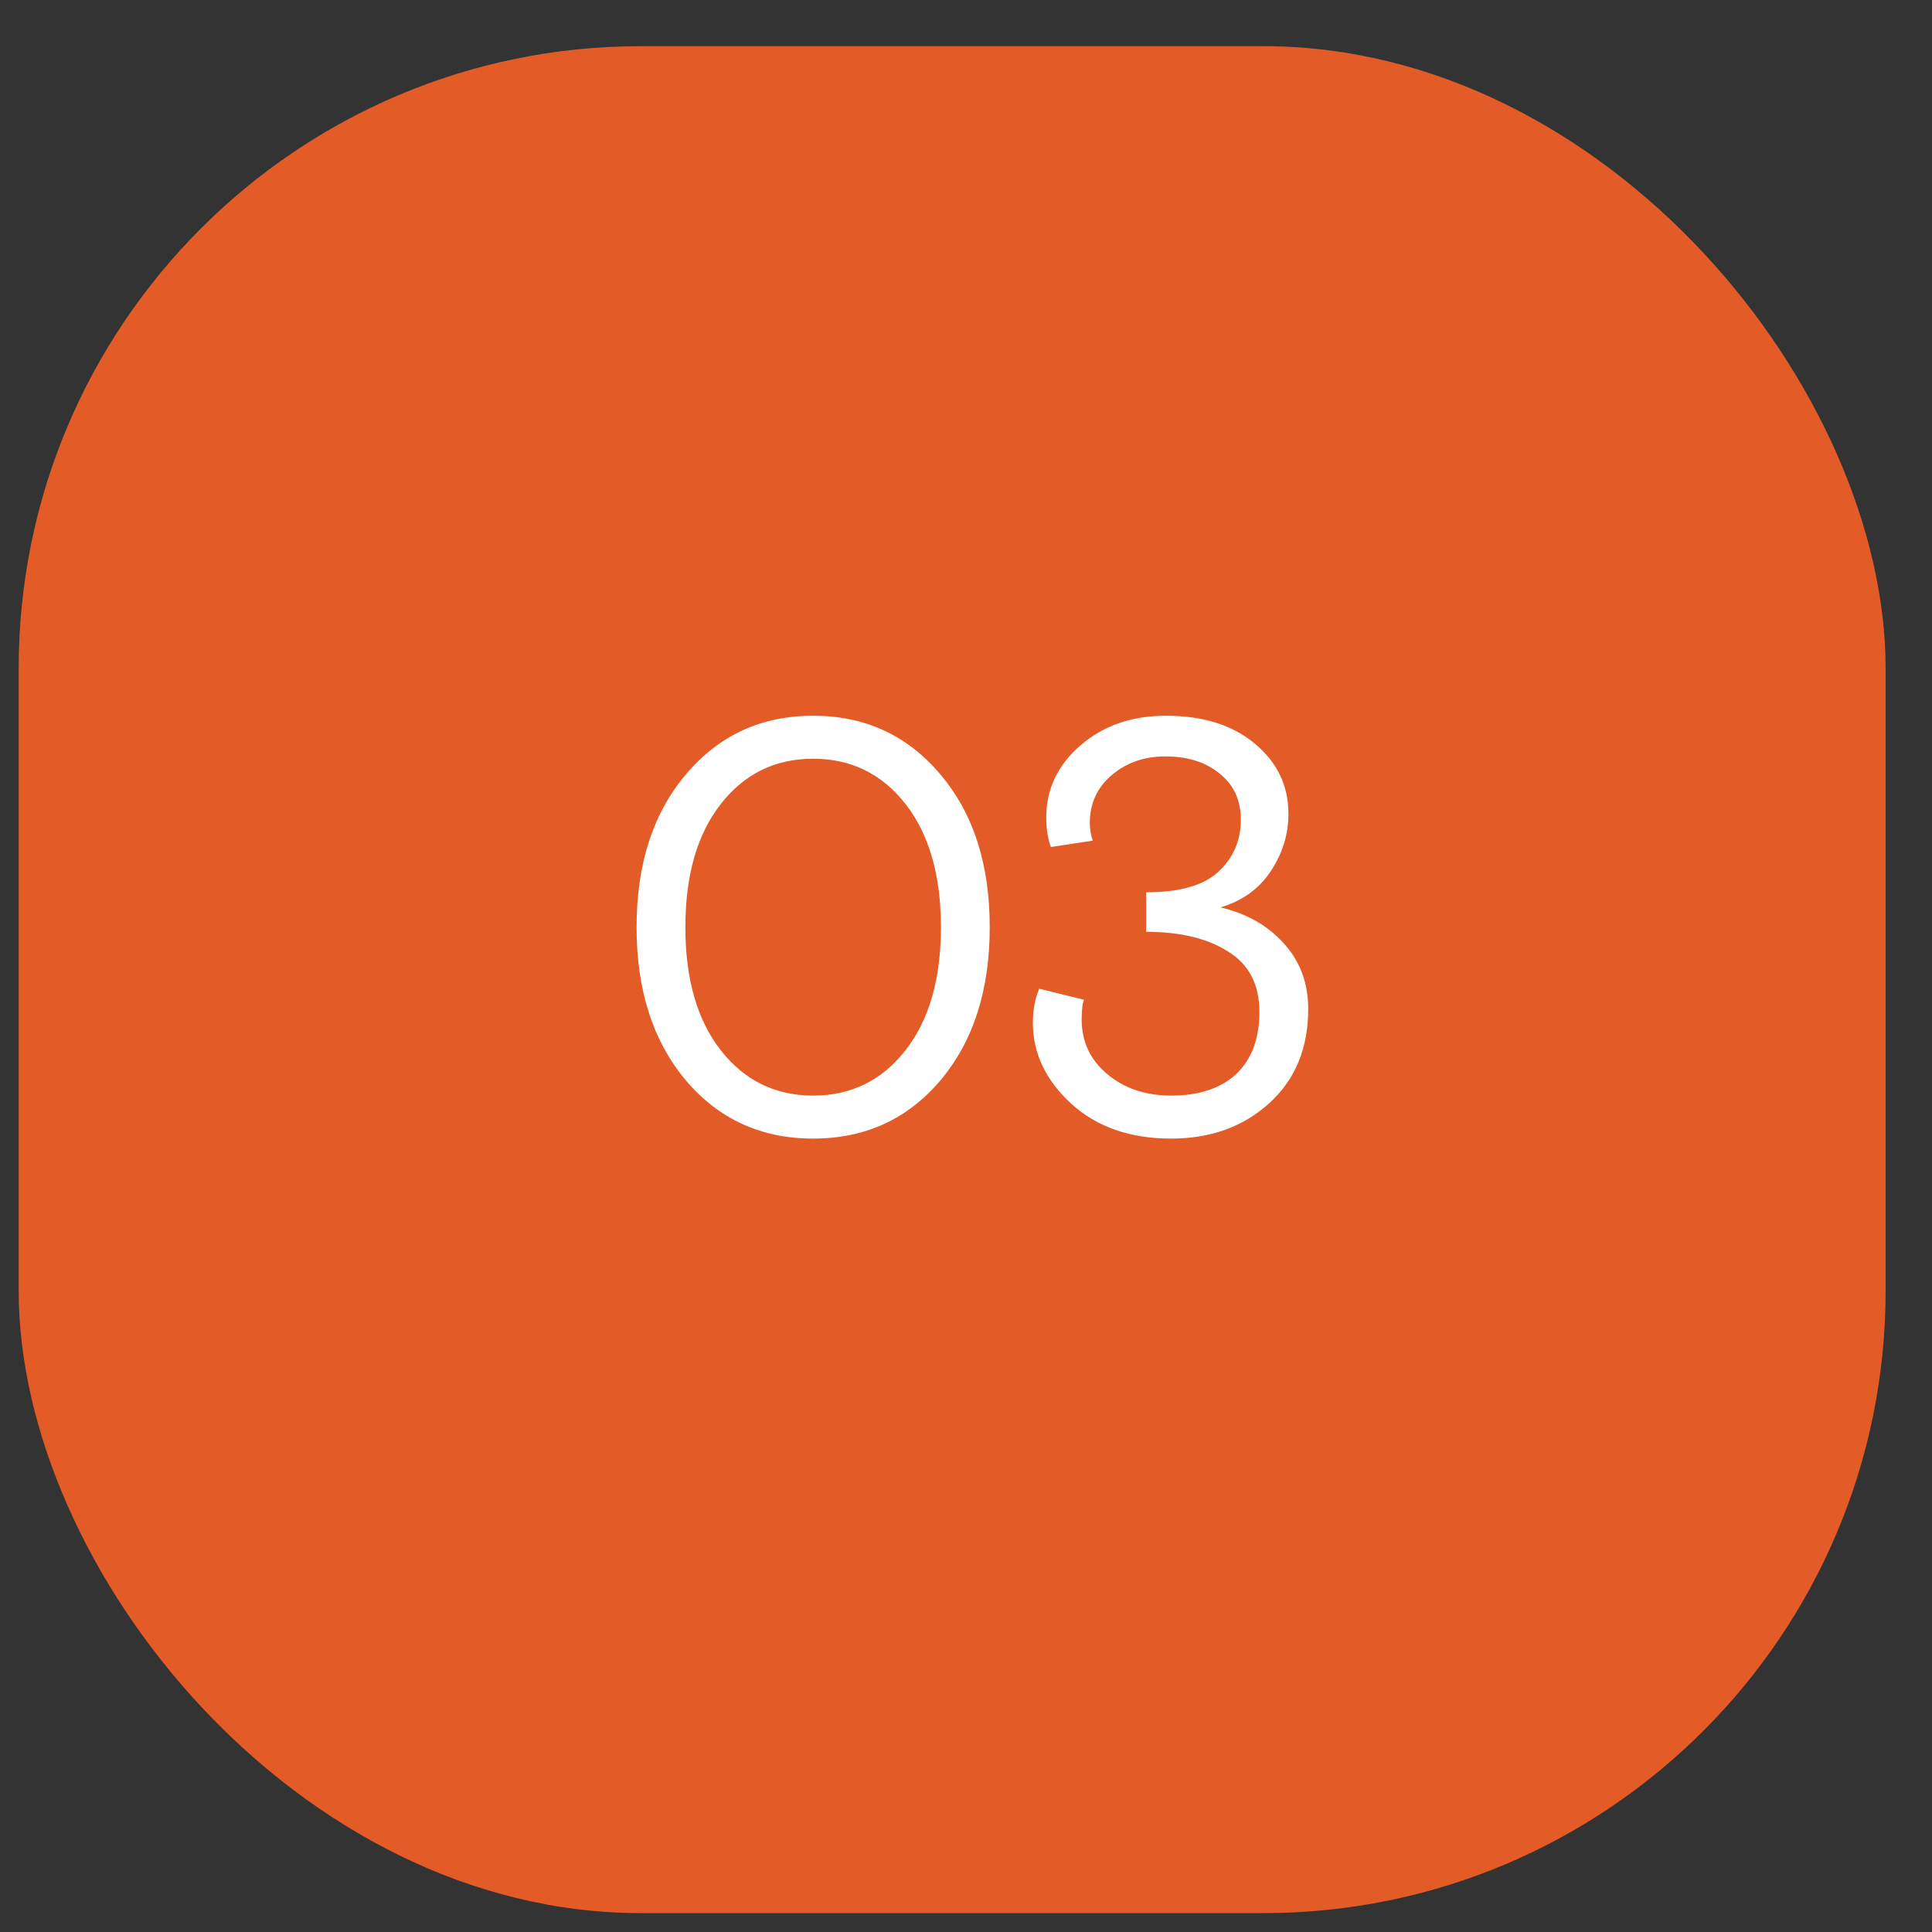
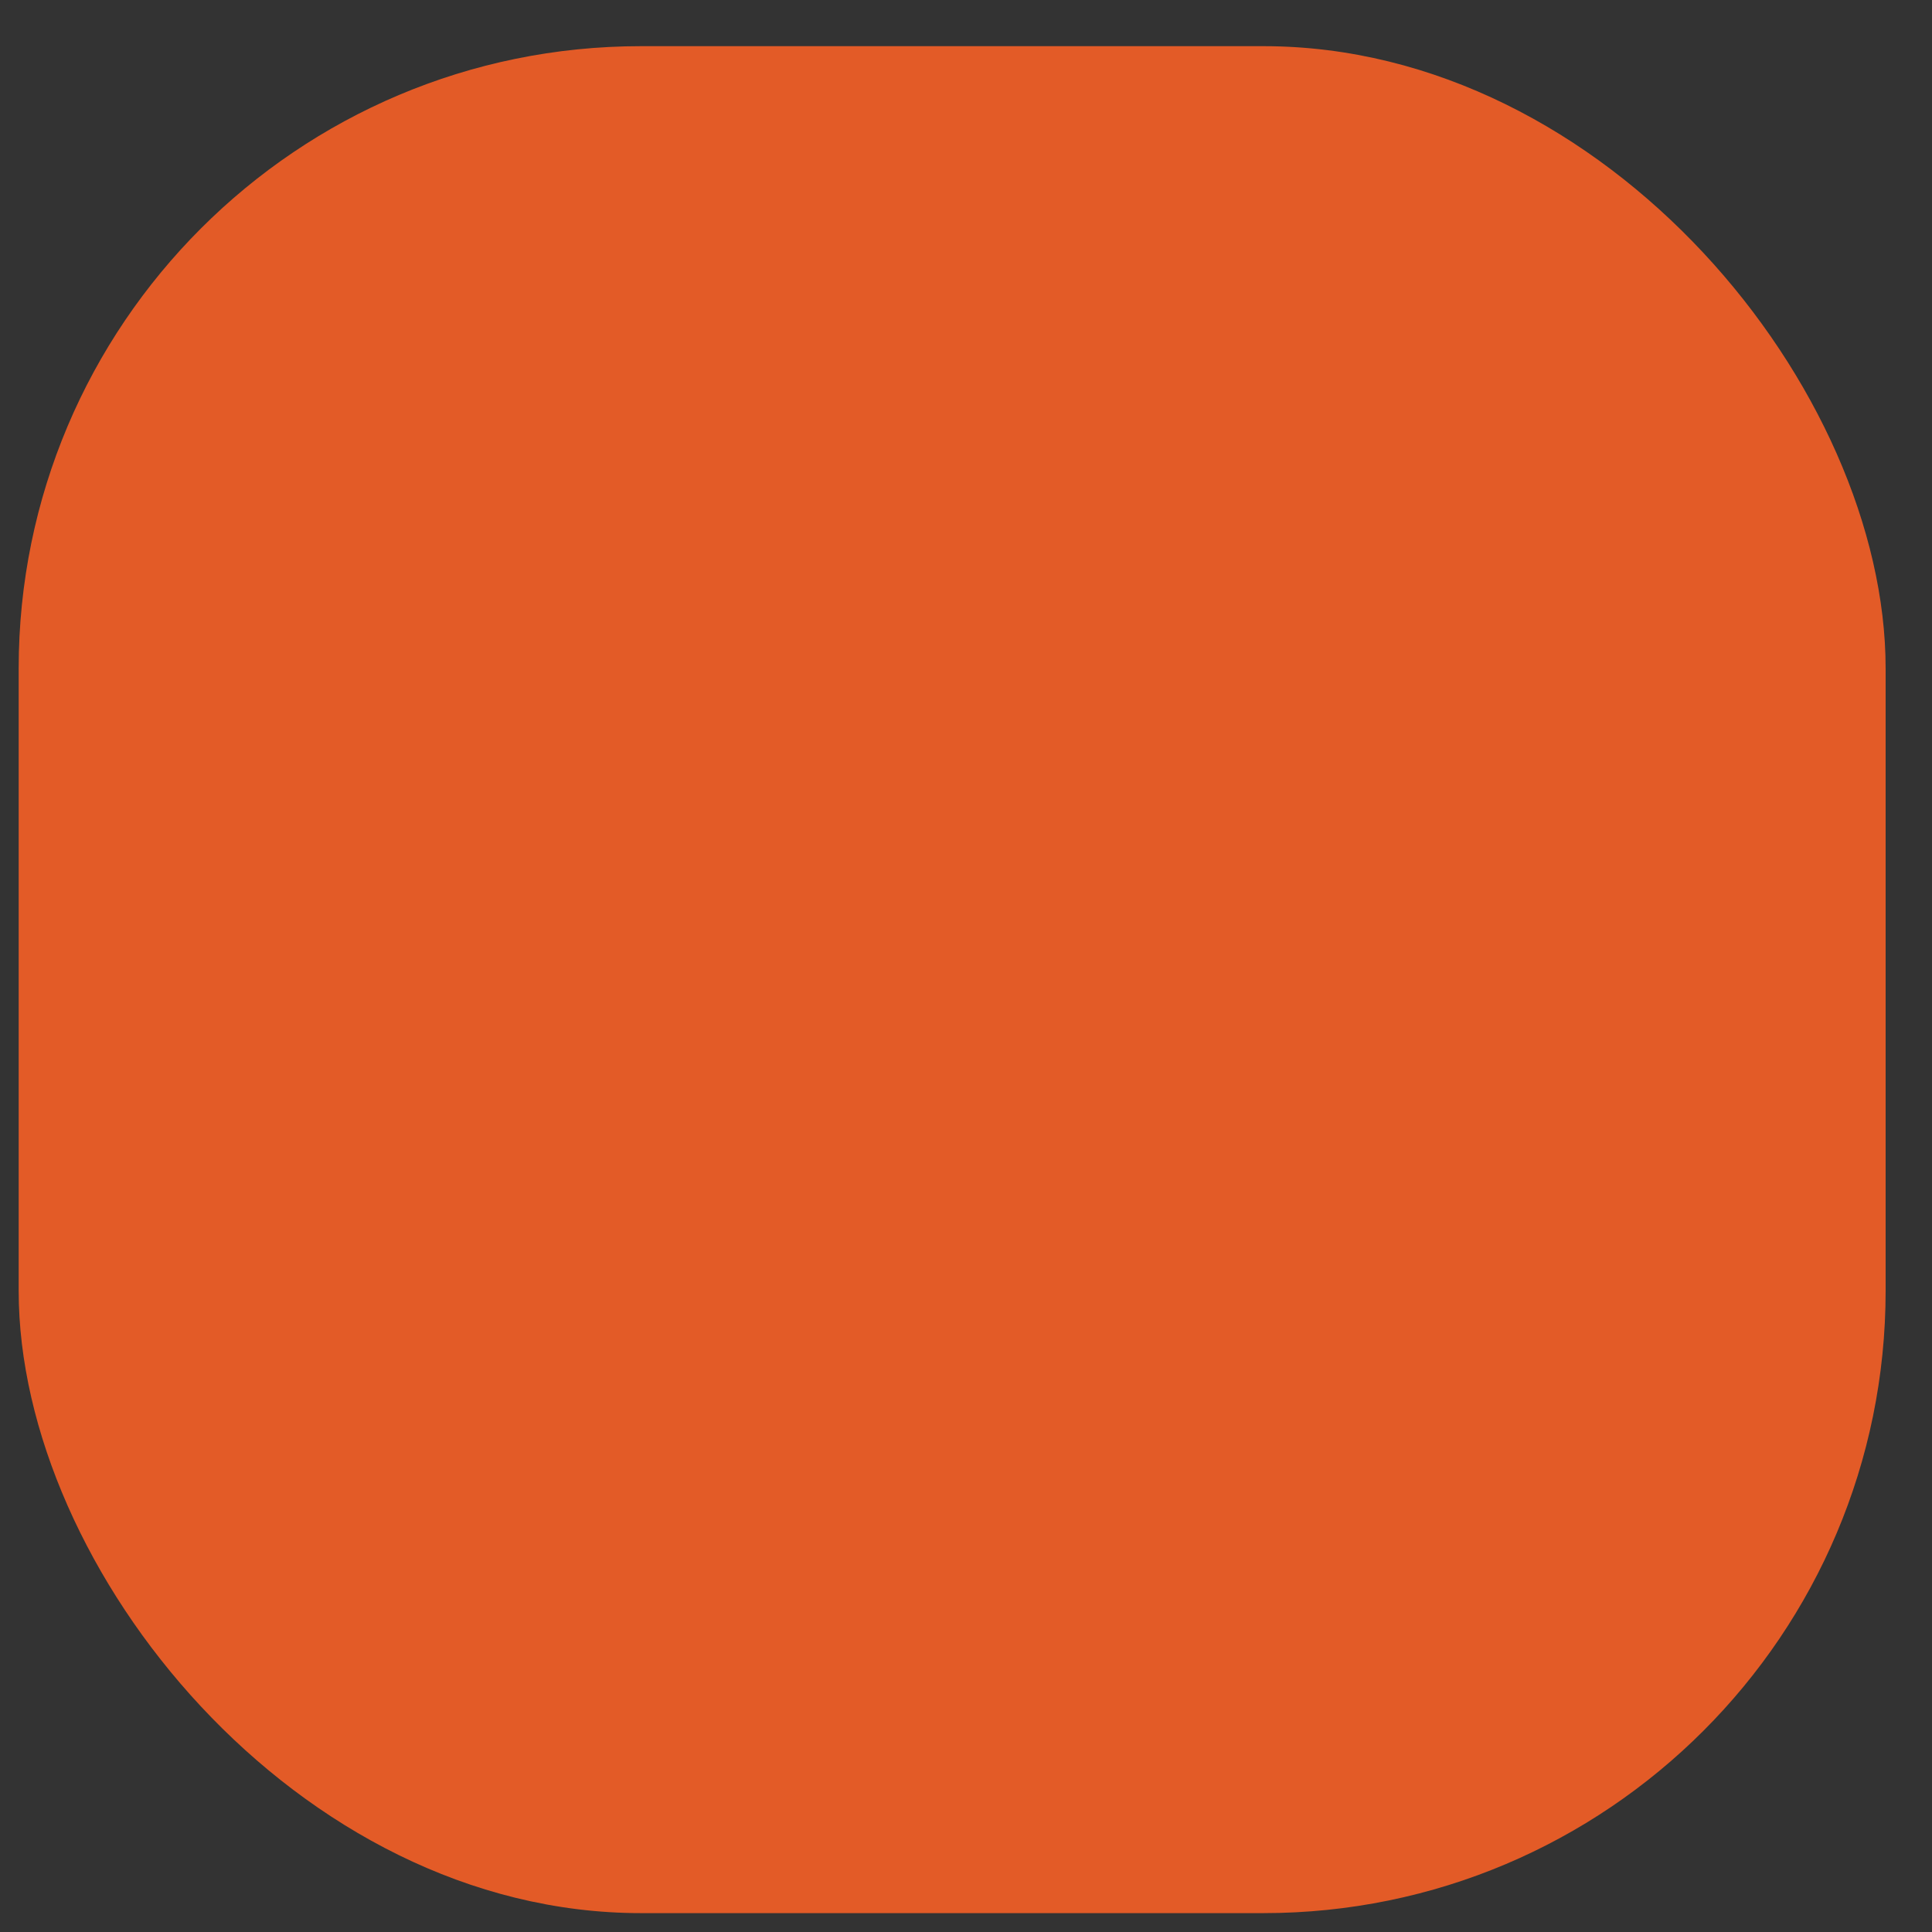
<svg xmlns="http://www.w3.org/2000/svg" width="39" height="39" viewBox="0 0 39 39" fill="none">
  <rect x="0" y="0" width="39" height="39" fill="#333333" stroke="none" />
  <rect x="0.377" y="0.932" width="37.687" height="37.687" rx="12.562" fill="#E35B27" />
-   <path d="M18.982 15.632C19.647 16.414 19.979 17.442 19.979 18.716C19.979 19.99 19.647 21.022 18.982 21.811C18.318 22.593 17.462 22.984 16.415 22.984C15.367 22.984 14.511 22.593 13.847 21.811C13.182 21.022 12.85 19.99 12.85 18.716C12.85 17.442 13.182 16.414 13.847 15.632C14.511 14.843 15.367 14.448 16.415 14.448C17.462 14.448 18.318 14.843 18.982 15.632ZM14.55 21.201C15.027 21.811 15.649 22.116 16.415 22.116C17.181 22.116 17.802 21.811 18.279 21.201C18.756 20.592 18.994 19.763 18.994 18.716C18.994 17.668 18.756 16.84 18.279 16.23C17.802 15.62 17.181 15.316 16.415 15.316C15.649 15.316 15.027 15.62 14.55 16.23C14.073 16.84 13.835 17.668 13.835 18.716C13.835 19.763 14.073 20.592 14.55 21.201ZM20.979 19.959L21.882 20.181C21.851 20.252 21.835 20.385 21.835 20.58C21.835 21.026 22.007 21.393 22.351 21.682C22.695 21.971 23.125 22.116 23.641 22.116C24.203 22.116 24.641 21.971 24.954 21.682C25.266 21.385 25.423 20.967 25.423 20.428C25.423 19.873 25.212 19.466 24.79 19.208C24.375 18.942 23.824 18.81 23.136 18.81V18.012C23.809 18.012 24.293 17.875 24.59 17.602C24.895 17.32 25.048 16.969 25.048 16.547C25.048 16.156 24.907 15.847 24.625 15.62C24.344 15.386 23.977 15.269 23.523 15.269C23.101 15.269 22.742 15.394 22.445 15.644C22.148 15.894 21.999 16.218 21.999 16.617C21.999 16.734 22.019 16.852 22.058 16.969L21.213 17.098C21.151 16.926 21.12 16.727 21.12 16.5C21.12 15.929 21.35 15.444 21.811 15.046C22.273 14.647 22.847 14.448 23.535 14.448C24.285 14.448 24.883 14.636 25.329 15.011C25.782 15.386 26.009 15.859 26.009 16.429C26.009 16.836 25.892 17.219 25.657 17.578C25.423 17.938 25.083 18.184 24.637 18.317C25.169 18.442 25.595 18.685 25.915 19.044C26.244 19.404 26.408 19.845 26.408 20.369C26.408 21.166 26.142 21.803 25.61 22.28C25.087 22.749 24.43 22.984 23.641 22.984C22.812 22.984 22.14 22.749 21.624 22.28C21.108 21.803 20.85 21.26 20.85 20.651C20.85 20.385 20.893 20.154 20.979 19.959Z" fill="white" />
</svg>